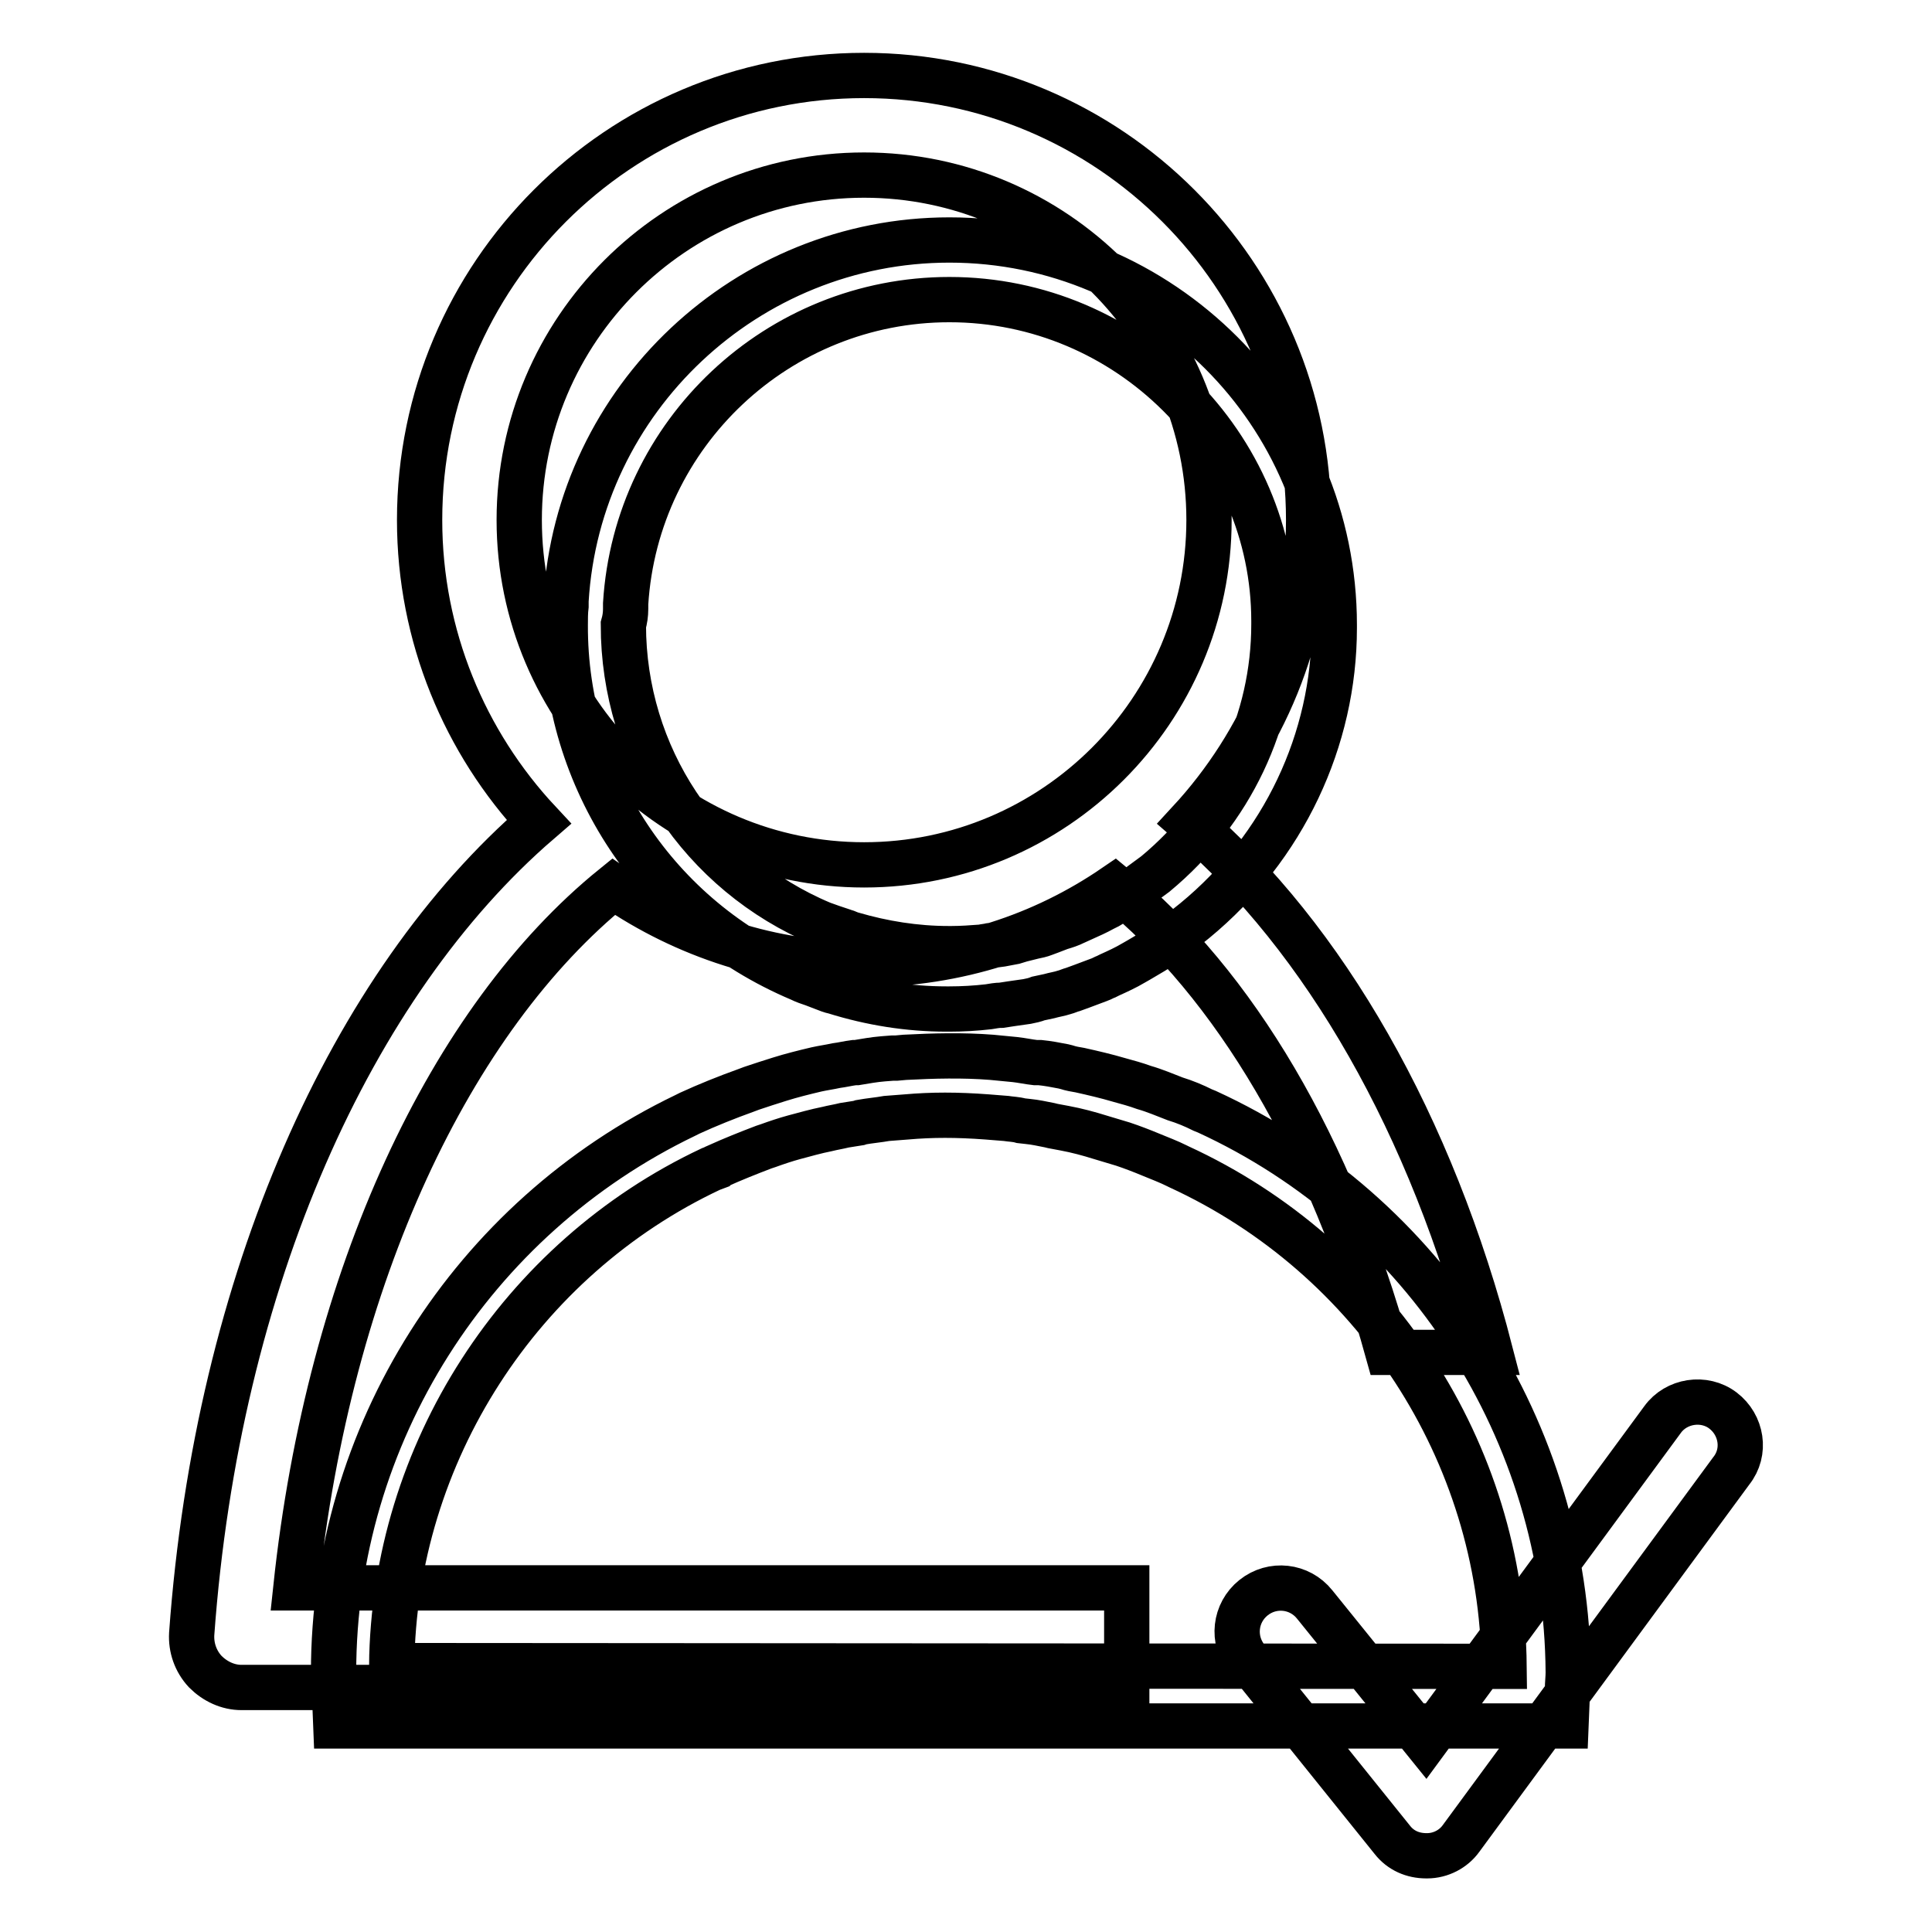
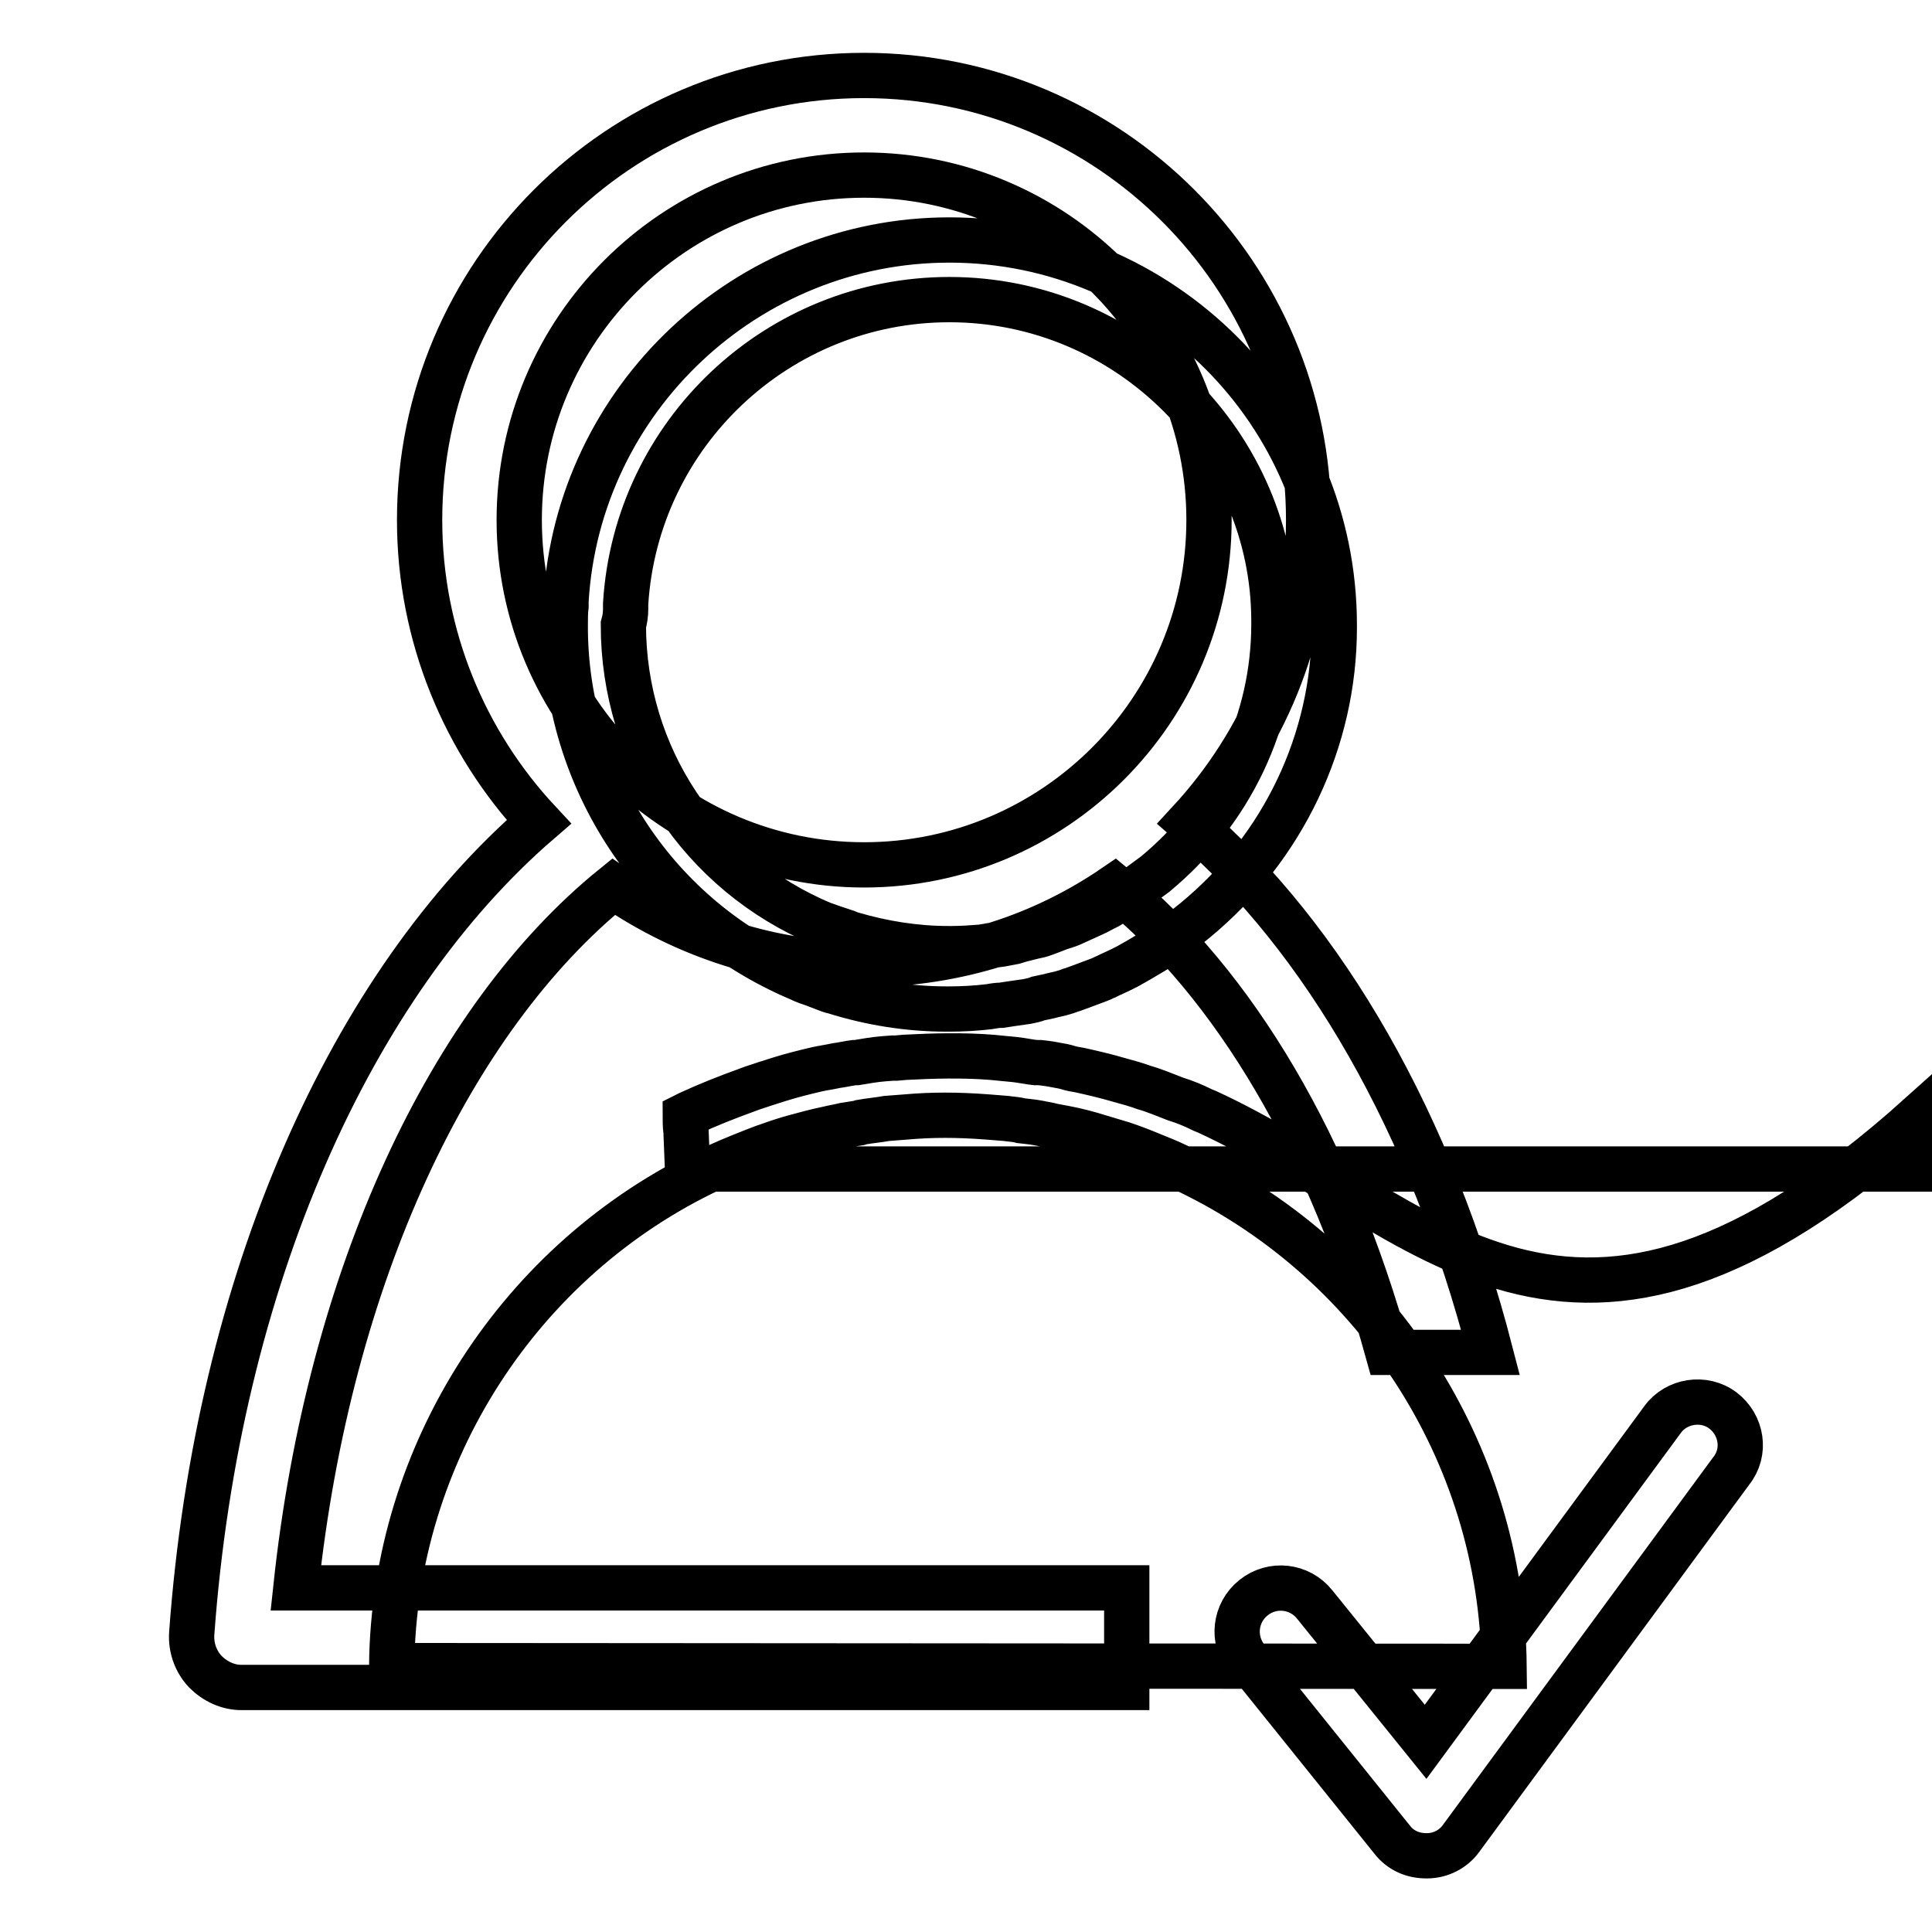
<svg xmlns="http://www.w3.org/2000/svg" version="1.1" x="0px" y="0px" viewBox="0 0 256 256" enable-background="new 0 0 256 256" xml:space="preserve">
  <g>
-     <path stroke-width="6" fill-opacity="0" stroke="#000000" d="M149.3,210.4H39.2c4.4-41.4,20.5-75.4,42.1-92.9c9.5,6.5,20.9,10.3,33.2,10.3c12.3,0,23.7-3.8,33.2-10.3 c15.9,12.9,28.7,34.6,36.2,61.7h13.6c-7.8-30.2-22-54.9-39.9-70.3c9.7-10.5,15.8-24.5,15.8-40c0-32.5-26.4-58.9-58.9-58.9 C82,10,55.6,36.4,55.6,68.9c0,15.4,6,29.5,15.8,40c-24.8,21.4-42.6,60.7-46,107.6c-0.1,1.8,0.5,3.6,1.8,5c1.3,1.3,3,2.1,4.8,2.1 h117.3L149.3,210.4L149.3,210.4z M68.8,68.9c0-25.2,20.5-45.7,45.7-45.7c25.2,0,45.7,20.5,45.7,45.7c0,25.2-20.5,45.7-45.7,45.7 C89.3,114.6,68.8,94.1,68.8,68.9z M228.3,186.9c-2.5-1.9-6.2-1.3-8,1.2l-31.4,42.7l-14.7-18.2c-2-2.5-5.6-2.9-8.1-0.9 c-2.5,2-2.9,5.6-0.9,8.1l19.3,24c1.1,1.4,2.7,2.1,4.5,2.1c0,0,0.1,0,0.1,0c1.8,0,3.5-0.9,4.5-2.3l35.8-48.7 C231.4,192.4,230.8,188.8,228.3,186.9z M159.9,147.3l-0.5-0.2c-1.2-0.6-2.4-1.1-3.7-1.5c-1.3-0.5-2.7-1.1-4.1-1.5 c-1.1-0.4-2.2-0.7-3.3-1c-1.7-0.5-3.4-0.9-5.2-1.3c-0.6-0.1-1.2-0.2-1.8-0.4l-0.4-0.1c-1-0.2-2.1-0.4-3.1-0.5l-0.3,0c0,0,0,0,0,0 l-0.3,0c-0.9-0.1-1.8-0.3-2.7-0.4l-3.1-0.3c-3.8-0.3-7.7-0.2-11.5,0l-1.1,0.1l-0.5,0l-1.3,0.1c-1.2,0.1-2.3,0.3-3.5,0.5l-0.3,0 c-0.8,0.1-1.6,0.3-2.4,0.4c-0.9,0.2-1.7,0.3-2.6,0.5c-1.7,0.4-3.3,0.8-4.9,1.3c-1.3,0.4-2.5,0.8-3.7,1.2l-0.8,0.3 c-2.5,0.9-5,1.9-7.4,3l-0.6,0.3l0,0c-28.3,13.6-46.6,42.4-46.6,73.8c0,0.7,0,1.4,0.1,2.1l0.2,5h163l0.2-4.9c0-0.7,0.1-1.5,0.1-2.2 C207.6,189.8,188.9,160.6,159.9,147.3z M51.9,220.7c0.3-28.1,17-53.9,42.3-65.8l0.8-0.3l0.1-0.1c2-0.9,4-1.7,6.1-2.5l0.6-0.2 c1.1-0.4,2.3-0.8,3.4-1.1c1.5-0.4,2.9-0.8,4.4-1.1c0.8-0.2,1.5-0.3,2.3-0.5c0.6-0.1,1.3-0.2,1.9-0.3l0.3-0.1 c1.1-0.2,2.3-0.3,3.4-0.5l2.6-0.2c3.4-0.3,6.7-0.3,10.7,0l2.5,0.2c0.6,0.1,1.3,0.1,2,0.3l0.9,0.1c1,0.1,1.9,0.3,2.9,0.5l0.4,0.1 c0.5,0.1,1.1,0.2,1.6,0.3c1.6,0.3,3.1,0.7,4.7,1.2c1,0.3,2,0.6,3,0.9c1.2,0.4,2.5,0.9,3.7,1.4c1.2,0.5,2.3,0.9,3.5,1.5l0.2,0.1 c25.9,11.9,42.8,37.8,43.1,66.2L51.9,220.7L51.9,220.7z M106,129.7c0.6,0.3,1.2,0.5,1.8,0.7l1.3,0.5c0.5,0.2,1,0.4,1.5,0.5 c4.8,1.5,9.8,2.3,14.8,2.3l0.4,0c1.7,0,3.5-0.1,5.2-0.3c0.6-0.1,1.1-0.2,1.7-0.2l1.3-0.2c0.7-0.1,1.4-0.2,2.1-0.3 c0.5-0.1,1-0.2,1.5-0.4l1.4-0.3c0.7-0.2,1.4-0.3,2-0.5c0.4-0.1,0.8-0.3,1.2-0.4l1.1-0.4c0.8-0.3,1.6-0.6,2.4-0.9 c0.3-0.1,0.6-0.3,0.9-0.4l0.4-0.2c1.1-0.5,2.2-1,3.2-1.6l0.7-0.4c1.2-0.7,2.4-1.4,3.6-2.2c0.6-0.4,1.2-0.9,1.8-1.4l2-1.6 c11.8-9.7,18.5-24,18.5-38.8l0-0.4c0-28.1-22.9-51-51-51c-26.8,0-49.2,21-50.8,47.8l0,0.7c-0.1,0.8-0.1,1.7-0.1,2.5 C74.8,103.3,87.1,121.7,106,129.7z M82.9,80.7l0-0.7c1.4-22.6,20.2-40.3,42.9-40.3c23.7,0,43,19.3,43,42.6l0,0.4 c0,12.8-5.7,24.8-15.7,33.1l-1.9,1.4c-0.4,0.3-0.9,0.7-1.4,1.1c-1,0.6-2,1.2-3,1.8l-0.6,0.3c-0.9,0.5-1.8,0.9-2.7,1.3l-1.1,0.5 c-0.6,0.3-1.2,0.5-1.9,0.7l-1.3,0.5c-0.3,0.1-0.5,0.2-0.8,0.3c-0.5,0.2-1,0.3-1.5,0.4l-1.6,0.4c-0.3,0.1-0.7,0.2-1,0.3 c-0.5,0.1-1.1,0.2-1.6,0.3l-1.5,0.2c-0.4,0.1-0.7,0.1-1.1,0.2c-1.3,0.1-2.7,0.2-4,0.2l-0.4,0l0,0c-4.4,0-8.7-0.7-12.8-1.9 c-0.4-0.1-0.7-0.3-1.1-0.4l-1.5-0.5c-0.5-0.2-0.9-0.3-1.4-0.5c-16-6.7-26.3-22.3-26.3-39.6C82.8,82.1,82.9,81.4,82.9,80.7z" />
+     <path stroke-width="6" fill-opacity="0" stroke="#000000" d="M149.3,210.4H39.2c4.4-41.4,20.5-75.4,42.1-92.9c9.5,6.5,20.9,10.3,33.2,10.3c12.3,0,23.7-3.8,33.2-10.3 c15.9,12.9,28.7,34.6,36.2,61.7h13.6c-7.8-30.2-22-54.9-39.9-70.3c9.7-10.5,15.8-24.5,15.8-40c0-32.5-26.4-58.9-58.9-58.9 C82,10,55.6,36.4,55.6,68.9c0,15.4,6,29.5,15.8,40c-24.8,21.4-42.6,60.7-46,107.6c-0.1,1.8,0.5,3.6,1.8,5c1.3,1.3,3,2.1,4.8,2.1 h117.3L149.3,210.4L149.3,210.4z M68.8,68.9c0-25.2,20.5-45.7,45.7-45.7c25.2,0,45.7,20.5,45.7,45.7c0,25.2-20.5,45.7-45.7,45.7 C89.3,114.6,68.8,94.1,68.8,68.9z M228.3,186.9c-2.5-1.9-6.2-1.3-8,1.2l-31.4,42.7l-14.7-18.2c-2-2.5-5.6-2.9-8.1-0.9 c-2.5,2-2.9,5.6-0.9,8.1l19.3,24c1.1,1.4,2.7,2.1,4.5,2.1c0,0,0.1,0,0.1,0c1.8,0,3.5-0.9,4.5-2.3l35.8-48.7 C231.4,192.4,230.8,188.8,228.3,186.9z M159.9,147.3l-0.5-0.2c-1.2-0.6-2.4-1.1-3.7-1.5c-1.3-0.5-2.7-1.1-4.1-1.5 c-1.1-0.4-2.2-0.7-3.3-1c-1.7-0.5-3.4-0.9-5.2-1.3c-0.6-0.1-1.2-0.2-1.8-0.4l-0.4-0.1c-1-0.2-2.1-0.4-3.1-0.5l-0.3,0c0,0,0,0,0,0 l-0.3,0c-0.9-0.1-1.8-0.3-2.7-0.4l-3.1-0.3c-3.8-0.3-7.7-0.2-11.5,0l-1.1,0.1l-0.5,0l-1.3,0.1c-1.2,0.1-2.3,0.3-3.5,0.5l-0.3,0 c-0.8,0.1-1.6,0.3-2.4,0.4c-0.9,0.2-1.7,0.3-2.6,0.5c-1.7,0.4-3.3,0.8-4.9,1.3c-1.3,0.4-2.5,0.8-3.7,1.2l-0.8,0.3 c-2.5,0.9-5,1.9-7.4,3l-0.6,0.3l0,0c0,0.7,0,1.4,0.1,2.1l0.2,5h163l0.2-4.9c0-0.7,0.1-1.5,0.1-2.2 C207.6,189.8,188.9,160.6,159.9,147.3z M51.9,220.7c0.3-28.1,17-53.9,42.3-65.8l0.8-0.3l0.1-0.1c2-0.9,4-1.7,6.1-2.5l0.6-0.2 c1.1-0.4,2.3-0.8,3.4-1.1c1.5-0.4,2.9-0.8,4.4-1.1c0.8-0.2,1.5-0.3,2.3-0.5c0.6-0.1,1.3-0.2,1.9-0.3l0.3-0.1 c1.1-0.2,2.3-0.3,3.4-0.5l2.6-0.2c3.4-0.3,6.7-0.3,10.7,0l2.5,0.2c0.6,0.1,1.3,0.1,2,0.3l0.9,0.1c1,0.1,1.9,0.3,2.9,0.5l0.4,0.1 c0.5,0.1,1.1,0.2,1.6,0.3c1.6,0.3,3.1,0.7,4.7,1.2c1,0.3,2,0.6,3,0.9c1.2,0.4,2.5,0.9,3.7,1.4c1.2,0.5,2.3,0.9,3.5,1.5l0.2,0.1 c25.9,11.9,42.8,37.8,43.1,66.2L51.9,220.7L51.9,220.7z M106,129.7c0.6,0.3,1.2,0.5,1.8,0.7l1.3,0.5c0.5,0.2,1,0.4,1.5,0.5 c4.8,1.5,9.8,2.3,14.8,2.3l0.4,0c1.7,0,3.5-0.1,5.2-0.3c0.6-0.1,1.1-0.2,1.7-0.2l1.3-0.2c0.7-0.1,1.4-0.2,2.1-0.3 c0.5-0.1,1-0.2,1.5-0.4l1.4-0.3c0.7-0.2,1.4-0.3,2-0.5c0.4-0.1,0.8-0.3,1.2-0.4l1.1-0.4c0.8-0.3,1.6-0.6,2.4-0.9 c0.3-0.1,0.6-0.3,0.9-0.4l0.4-0.2c1.1-0.5,2.2-1,3.2-1.6l0.7-0.4c1.2-0.7,2.4-1.4,3.6-2.2c0.6-0.4,1.2-0.9,1.8-1.4l2-1.6 c11.8-9.7,18.5-24,18.5-38.8l0-0.4c0-28.1-22.9-51-51-51c-26.8,0-49.2,21-50.8,47.8l0,0.7c-0.1,0.8-0.1,1.7-0.1,2.5 C74.8,103.3,87.1,121.7,106,129.7z M82.9,80.7l0-0.7c1.4-22.6,20.2-40.3,42.9-40.3c23.7,0,43,19.3,43,42.6l0,0.4 c0,12.8-5.7,24.8-15.7,33.1l-1.9,1.4c-0.4,0.3-0.9,0.7-1.4,1.1c-1,0.6-2,1.2-3,1.8l-0.6,0.3c-0.9,0.5-1.8,0.9-2.7,1.3l-1.1,0.5 c-0.6,0.3-1.2,0.5-1.9,0.7l-1.3,0.5c-0.3,0.1-0.5,0.2-0.8,0.3c-0.5,0.2-1,0.3-1.5,0.4l-1.6,0.4c-0.3,0.1-0.7,0.2-1,0.3 c-0.5,0.1-1.1,0.2-1.6,0.3l-1.5,0.2c-0.4,0.1-0.7,0.1-1.1,0.2c-1.3,0.1-2.7,0.2-4,0.2l-0.4,0l0,0c-4.4,0-8.7-0.7-12.8-1.9 c-0.4-0.1-0.7-0.3-1.1-0.4l-1.5-0.5c-0.5-0.2-0.9-0.3-1.4-0.5c-16-6.7-26.3-22.3-26.3-39.6C82.8,82.1,82.9,81.4,82.9,80.7z" />
  </g>
</svg>